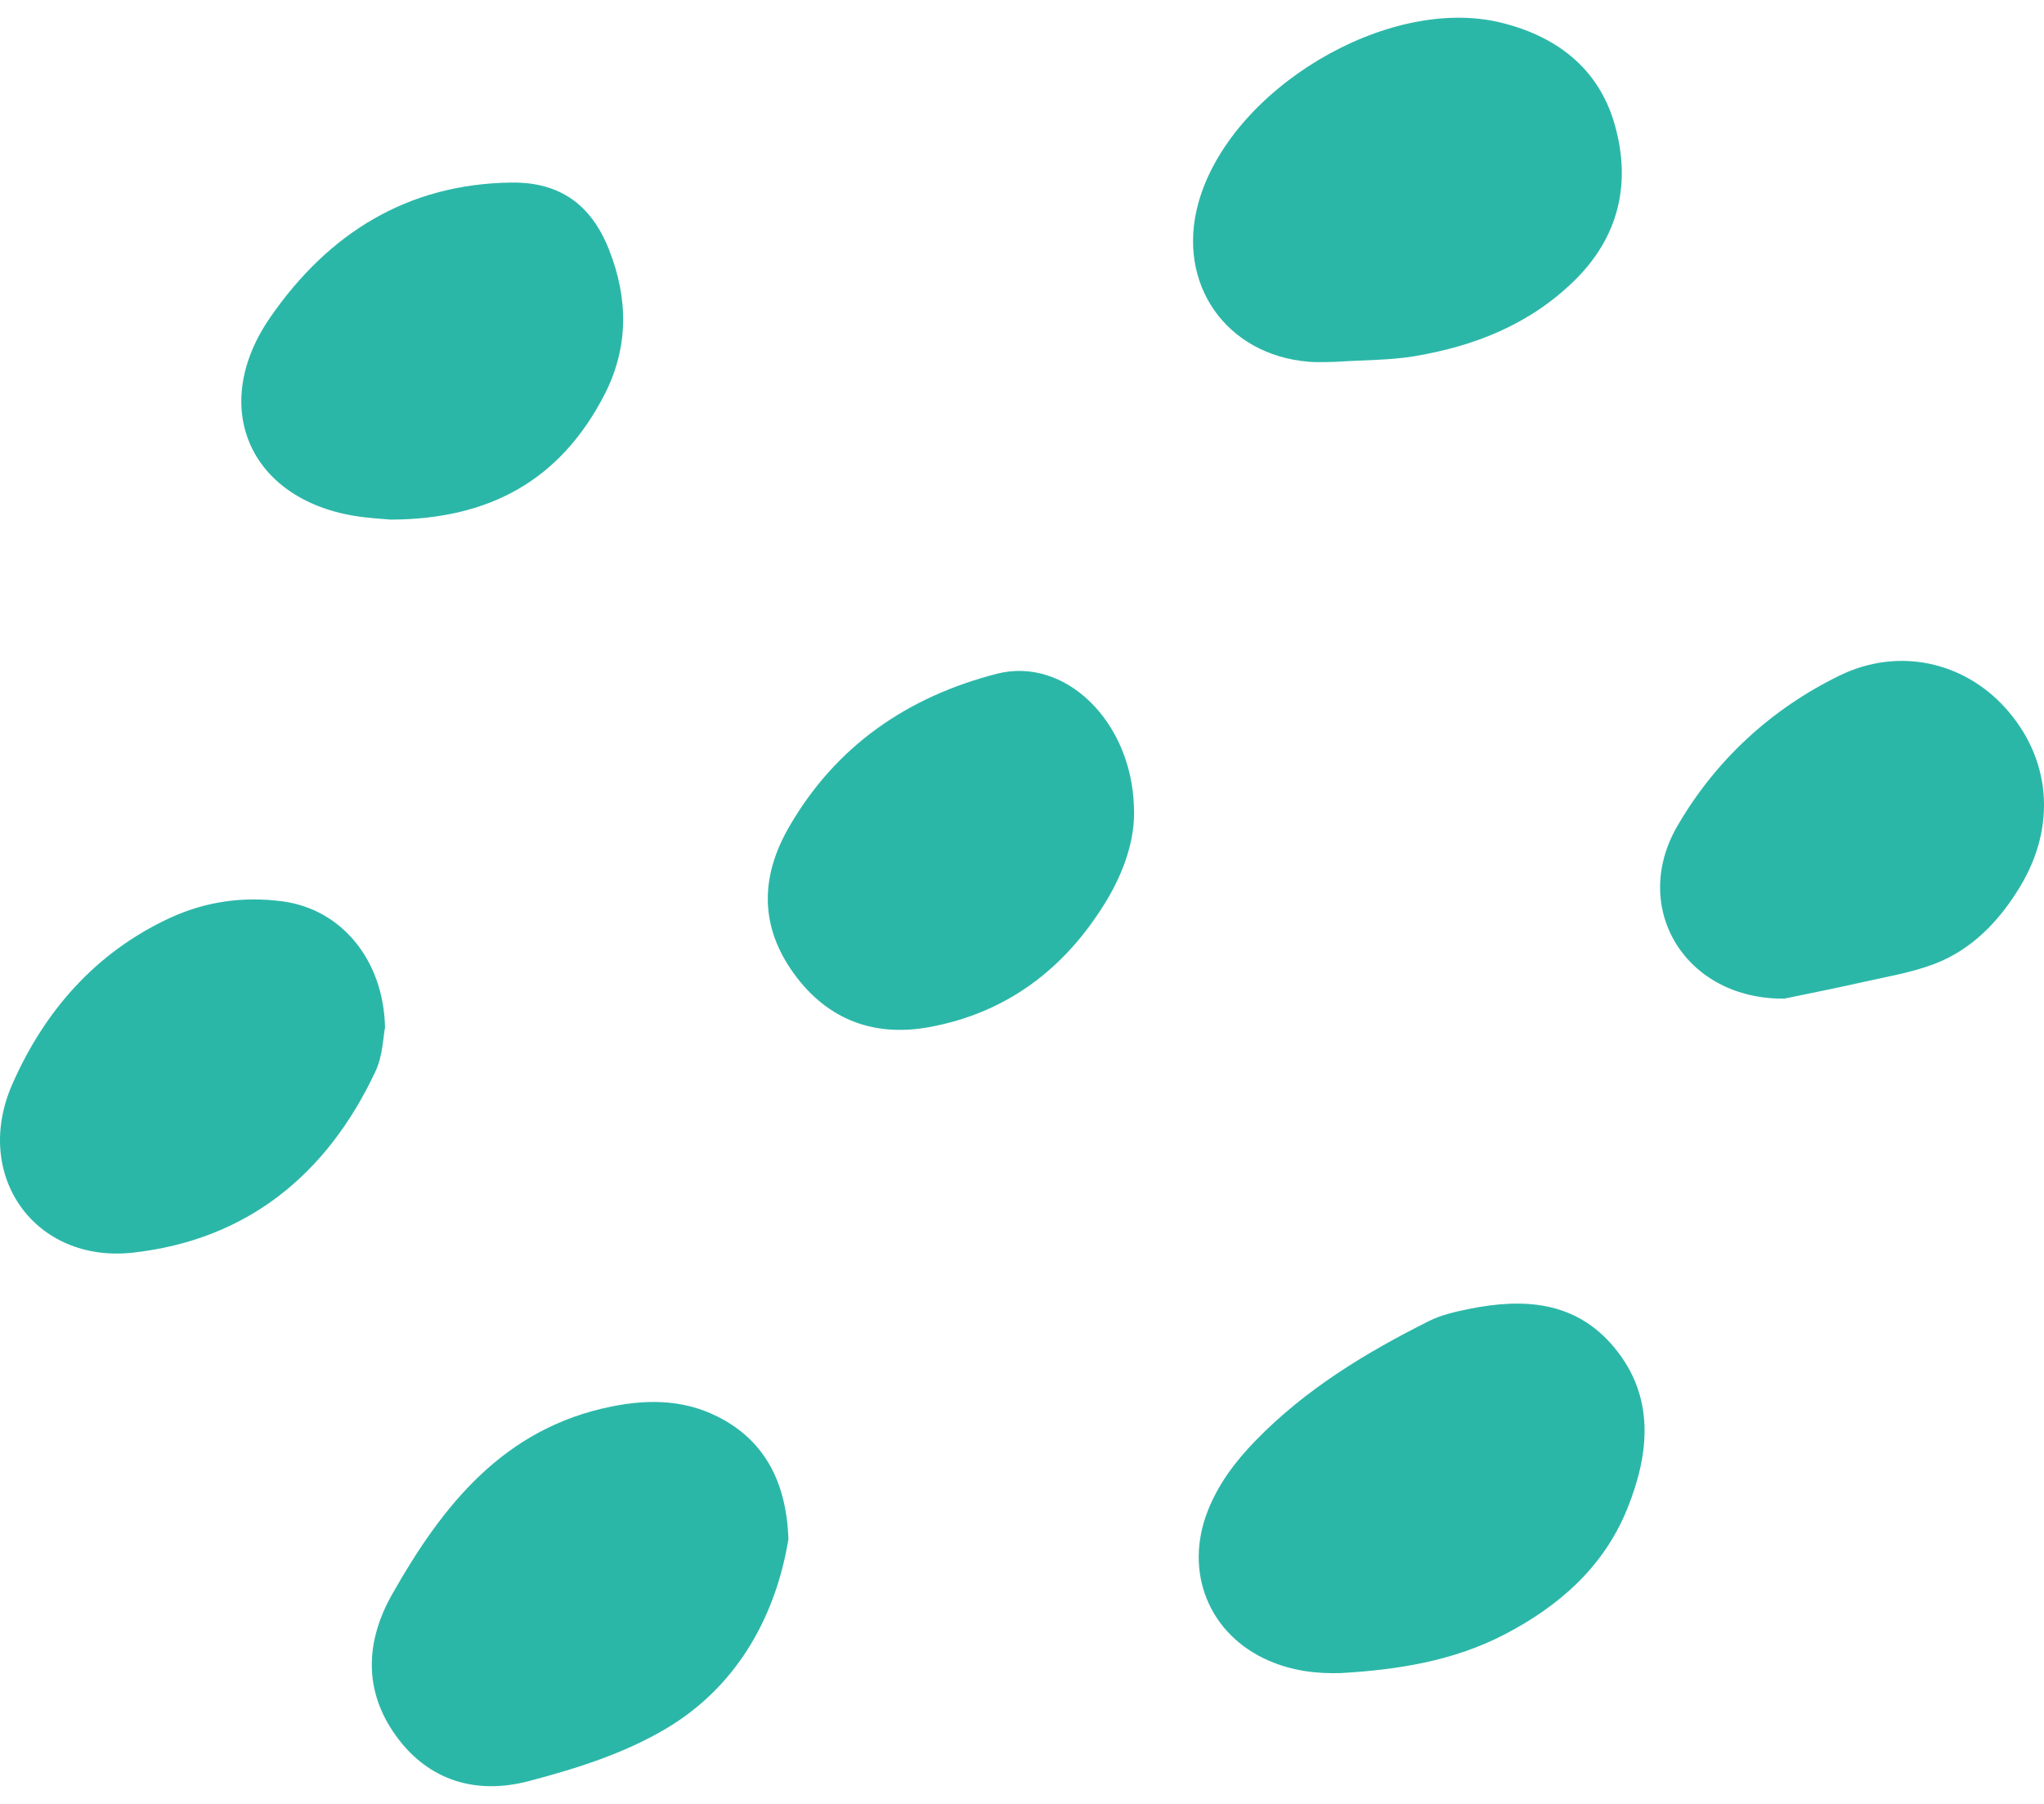
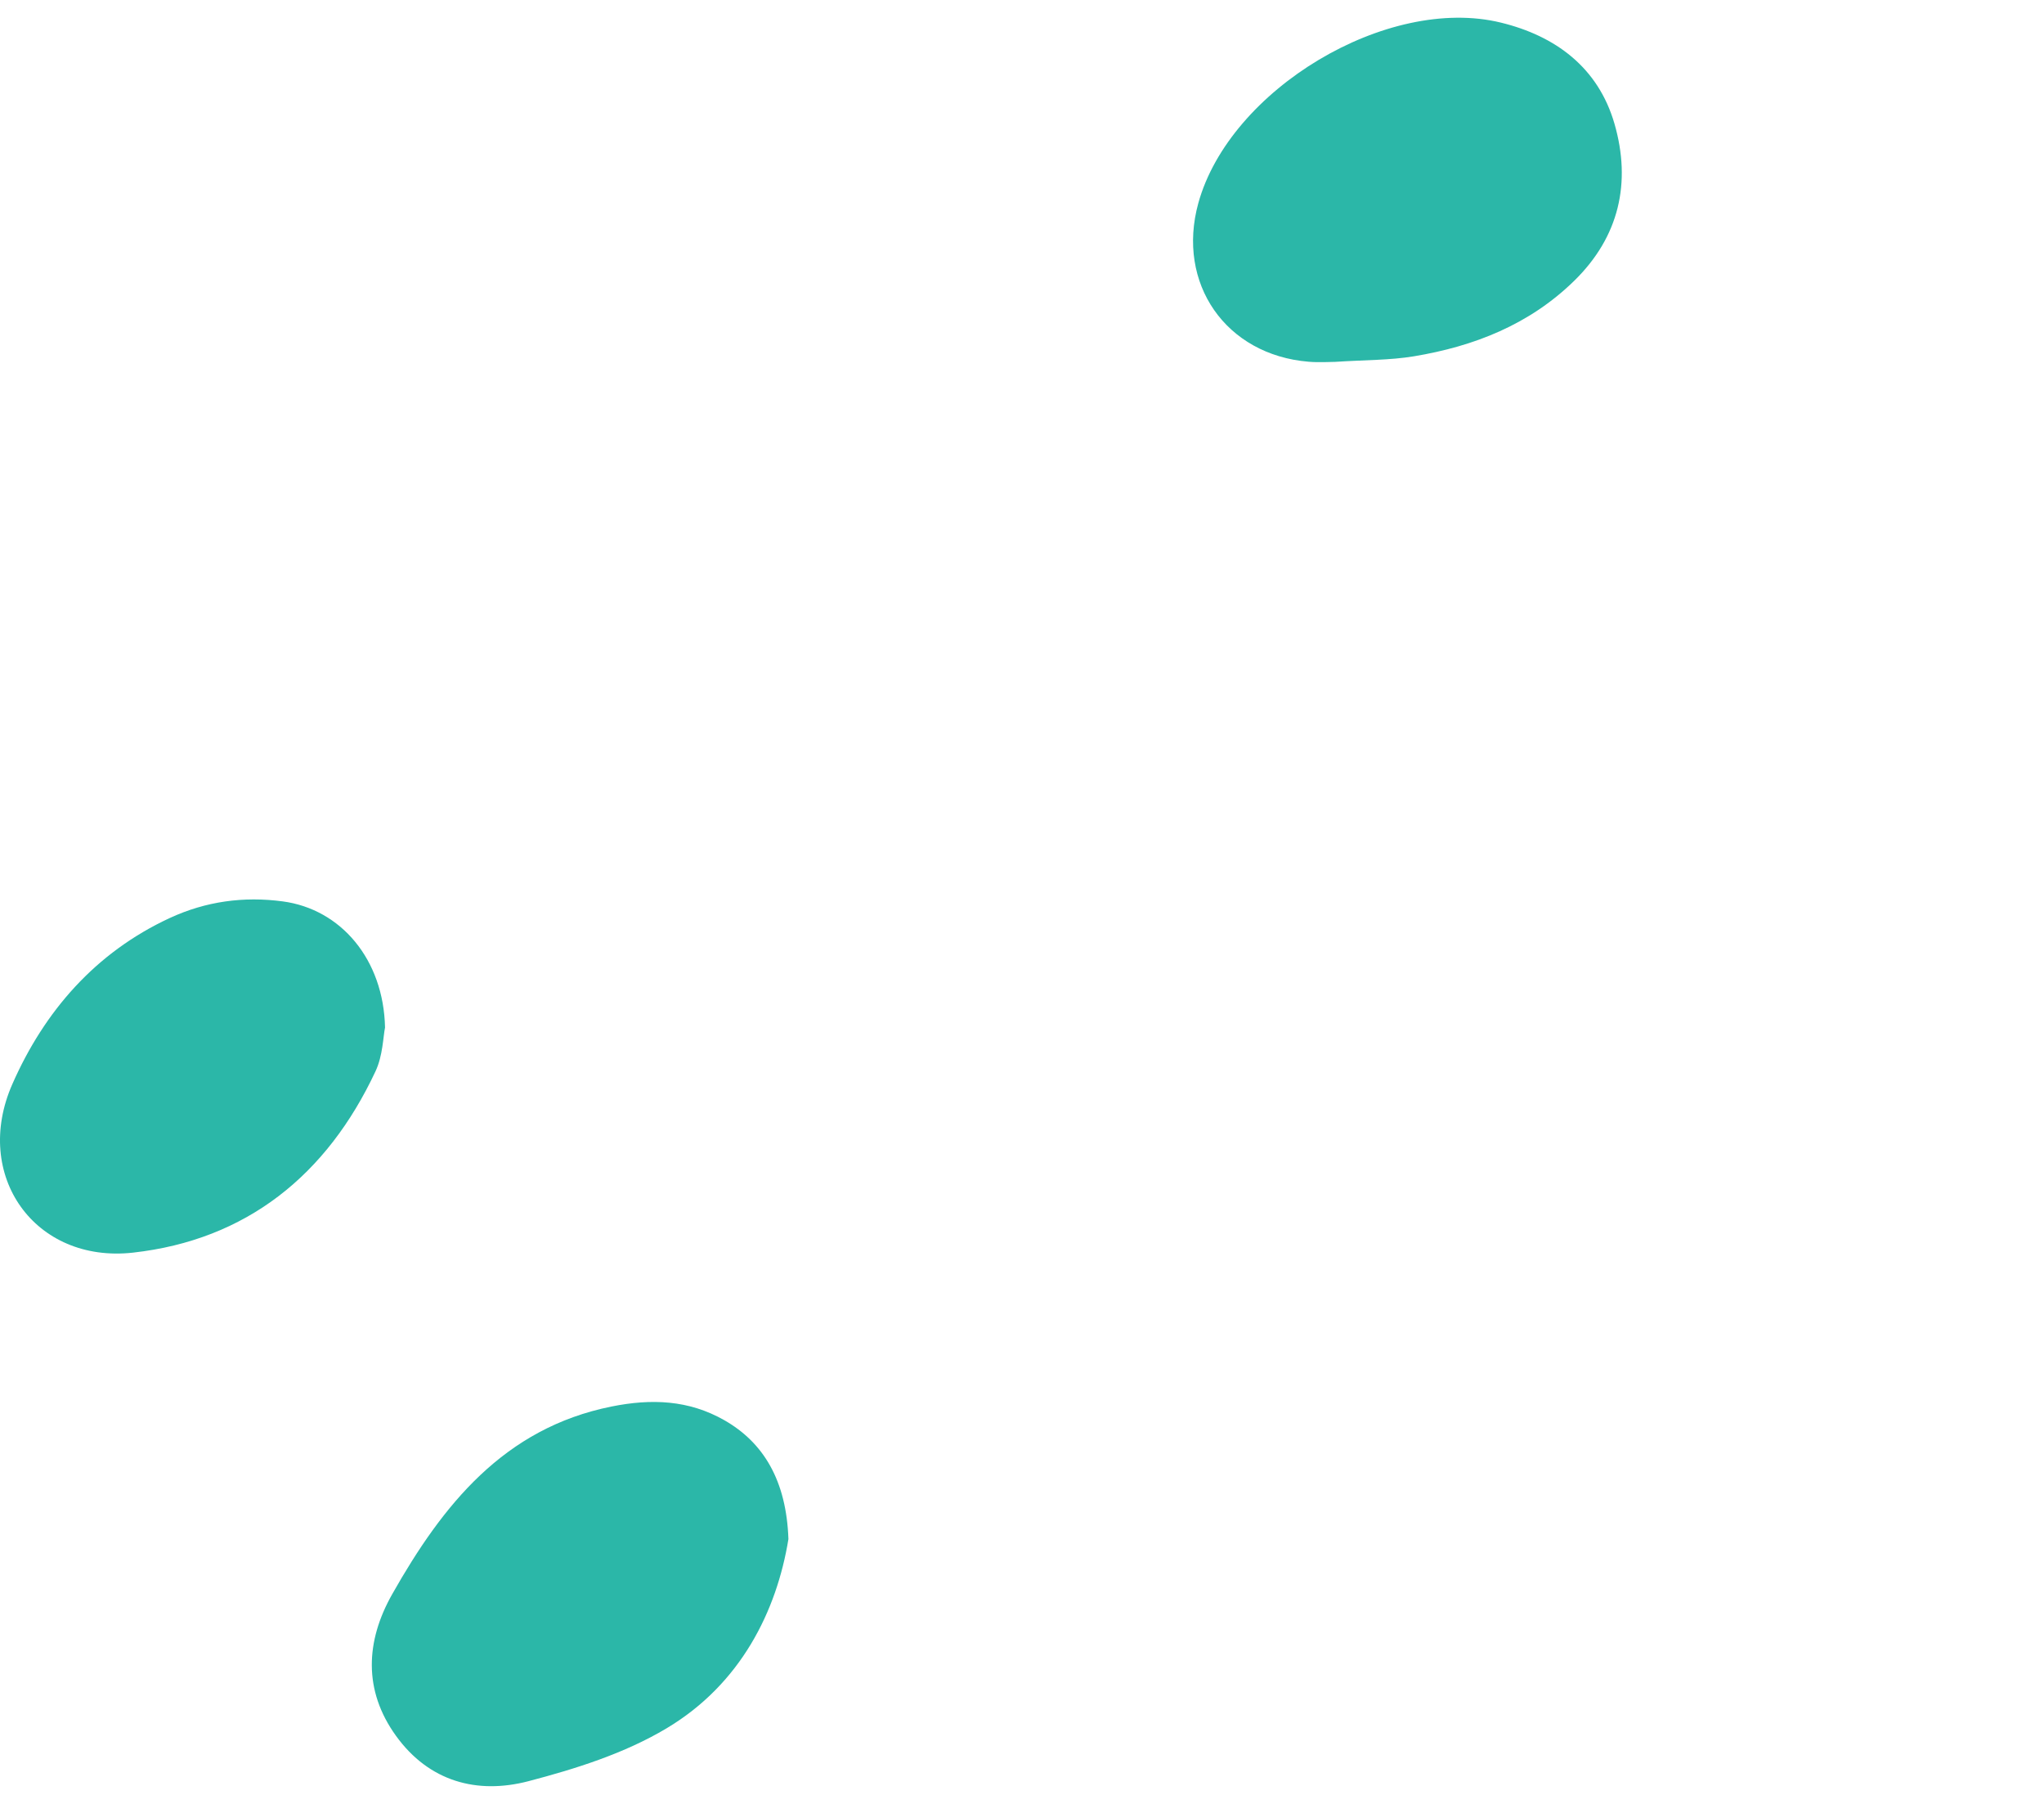
<svg xmlns="http://www.w3.org/2000/svg" width="51" height="45" viewBox="0 0 51 45" fill="none">
-   <path d="M33.462 41.736C32.84 41.757 32.238 41.678 31.661 41.428C30.167 40.782 29.531 39.218 30.137 37.685C30.403 37.011 30.827 36.453 31.323 35.942C32.57 34.657 34.072 33.748 35.649 32.957C35.958 32.803 36.31 32.722 36.652 32.653C38.006 32.379 39.306 32.45 40.27 33.605C41.302 34.841 41.157 36.257 40.606 37.628C40.019 39.089 38.893 40.073 37.526 40.78C36.251 41.438 34.871 41.654 33.462 41.736Z" fill="#2BB7A8" />
  <path d="M19.672 38.394C19.38 40.187 18.485 42.009 16.629 43.116C15.584 43.74 14.368 44.124 13.183 44.434C11.907 44.767 10.706 44.445 9.882 43.304C9.06 42.168 9.123 40.939 9.786 39.768C11.044 37.545 12.571 35.627 15.258 35.087C16.252 34.887 17.183 34.921 18.074 35.429C19.05 35.986 19.622 36.934 19.672 38.394Z" fill="#2BB7A8" />
  <path d="M33.313 9.027C33.179 9.027 32.914 9.046 32.653 9.024C30.585 8.854 29.347 7.072 29.899 5.069C30.68 2.235 34.611 -0.129 37.449 0.564C38.81 0.896 39.875 1.682 40.282 3.084C40.708 4.555 40.401 5.908 39.278 7.005C38.16 8.098 36.779 8.639 35.28 8.888C34.677 8.988 34.056 8.978 33.313 9.027Z" fill="#2BB7A8" />
-   <path d="M9.745 12.962C9.556 12.943 9.202 12.928 8.855 12.871C6.218 12.443 5.204 10.135 6.748 7.909C8.194 5.824 10.159 4.587 12.76 4.554C13.975 4.539 14.757 5.112 15.197 6.231C15.682 7.46 15.686 8.678 15.075 9.859C13.985 11.964 12.232 12.956 9.745 12.962Z" fill="#2BB7A8" />
  <path d="M9.607 25.632C9.56 25.863 9.552 26.334 9.371 26.721C8.156 29.319 6.143 30.933 3.319 31.248C0.871 31.521 -0.697 29.322 0.309 27.042C1.108 25.227 2.38 23.762 4.231 22.903C5.142 22.481 6.084 22.357 7.054 22.486C8.506 22.679 9.571 23.934 9.607 25.632Z" fill="#2BB7A8" />
-   <path d="M28.293 20.136C28.333 20.896 28.059 21.734 27.584 22.508C26.556 24.186 25.098 25.276 23.174 25.624C21.753 25.882 20.56 25.402 19.729 24.173C18.949 23.019 19.001 21.825 19.68 20.643C20.855 18.596 22.661 17.377 24.871 16.808C26.562 16.372 28.235 17.984 28.293 20.136Z" fill="#2BB7A8" />
-   <path d="M44.524 24.911C42.062 24.941 40.663 22.659 41.851 20.608C42.804 18.963 44.194 17.684 45.9 16.852C47.367 16.137 48.991 16.508 50.027 17.651C51.169 18.908 51.32 20.597 50.407 22.112C49.889 22.97 49.211 23.683 48.27 24.044C47.697 24.264 47.078 24.364 46.476 24.5C45.787 24.656 45.093 24.792 44.524 24.911Z" fill="#2BB7A8" />
</svg>